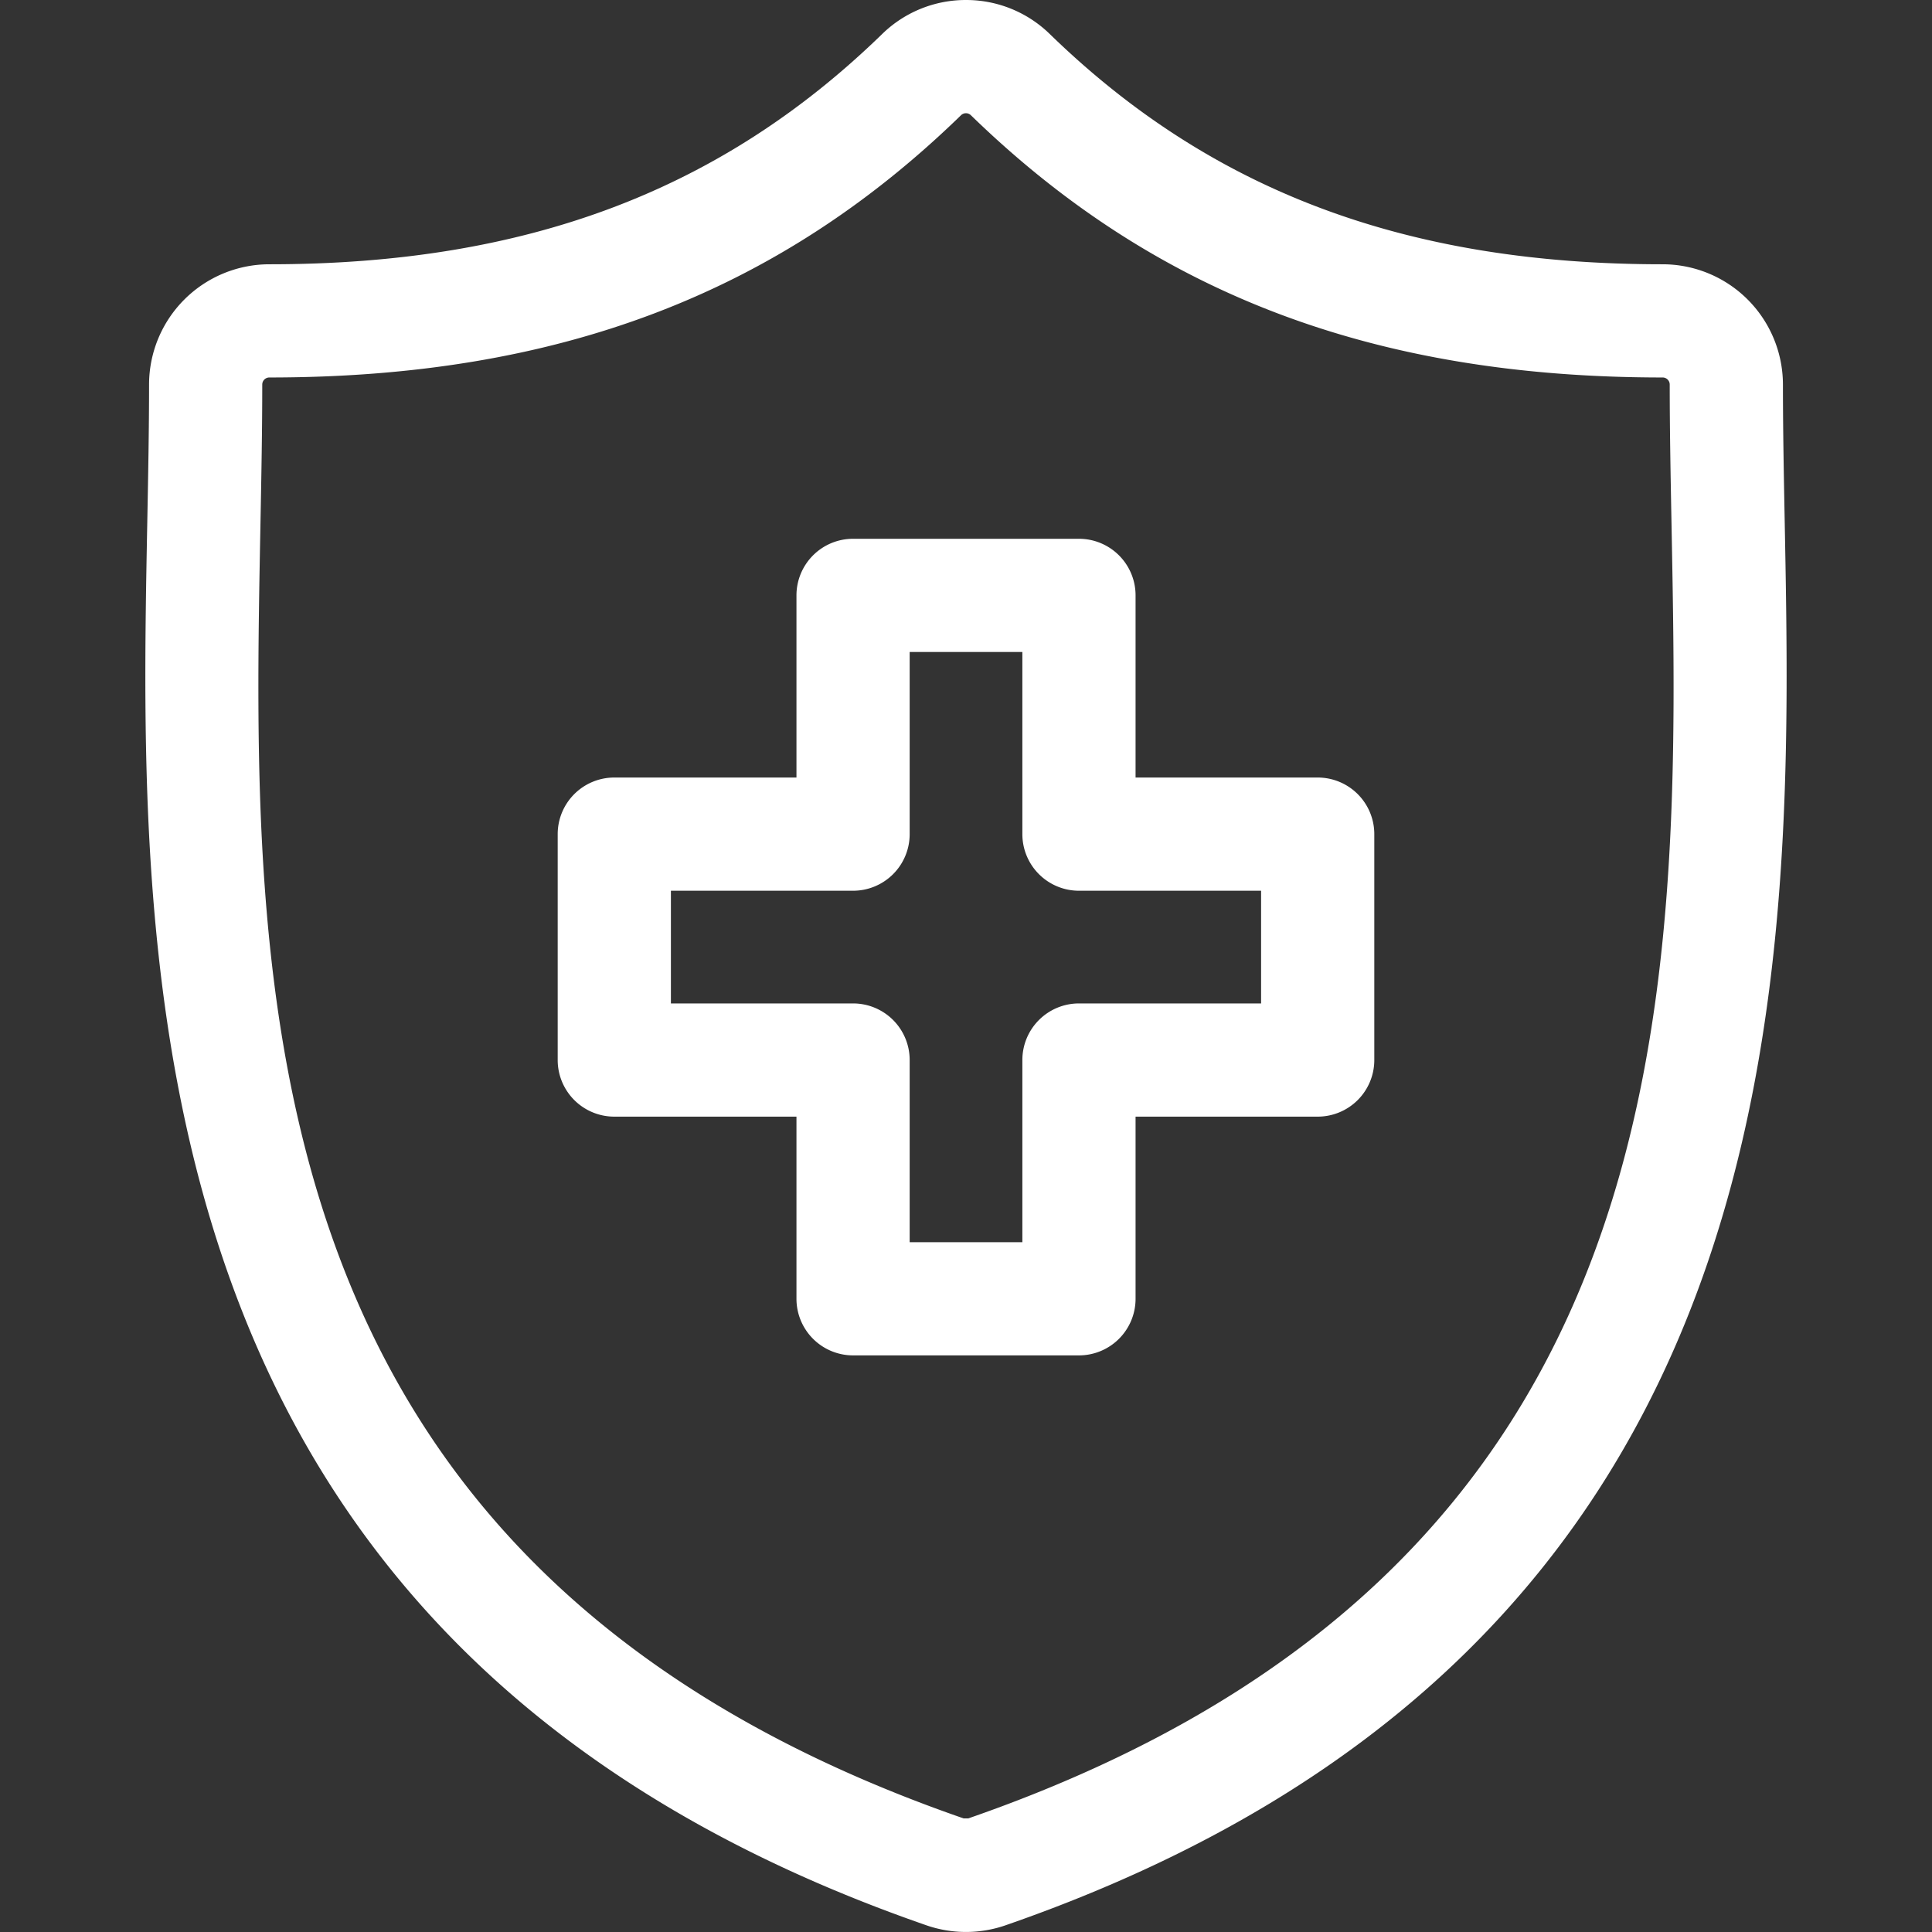
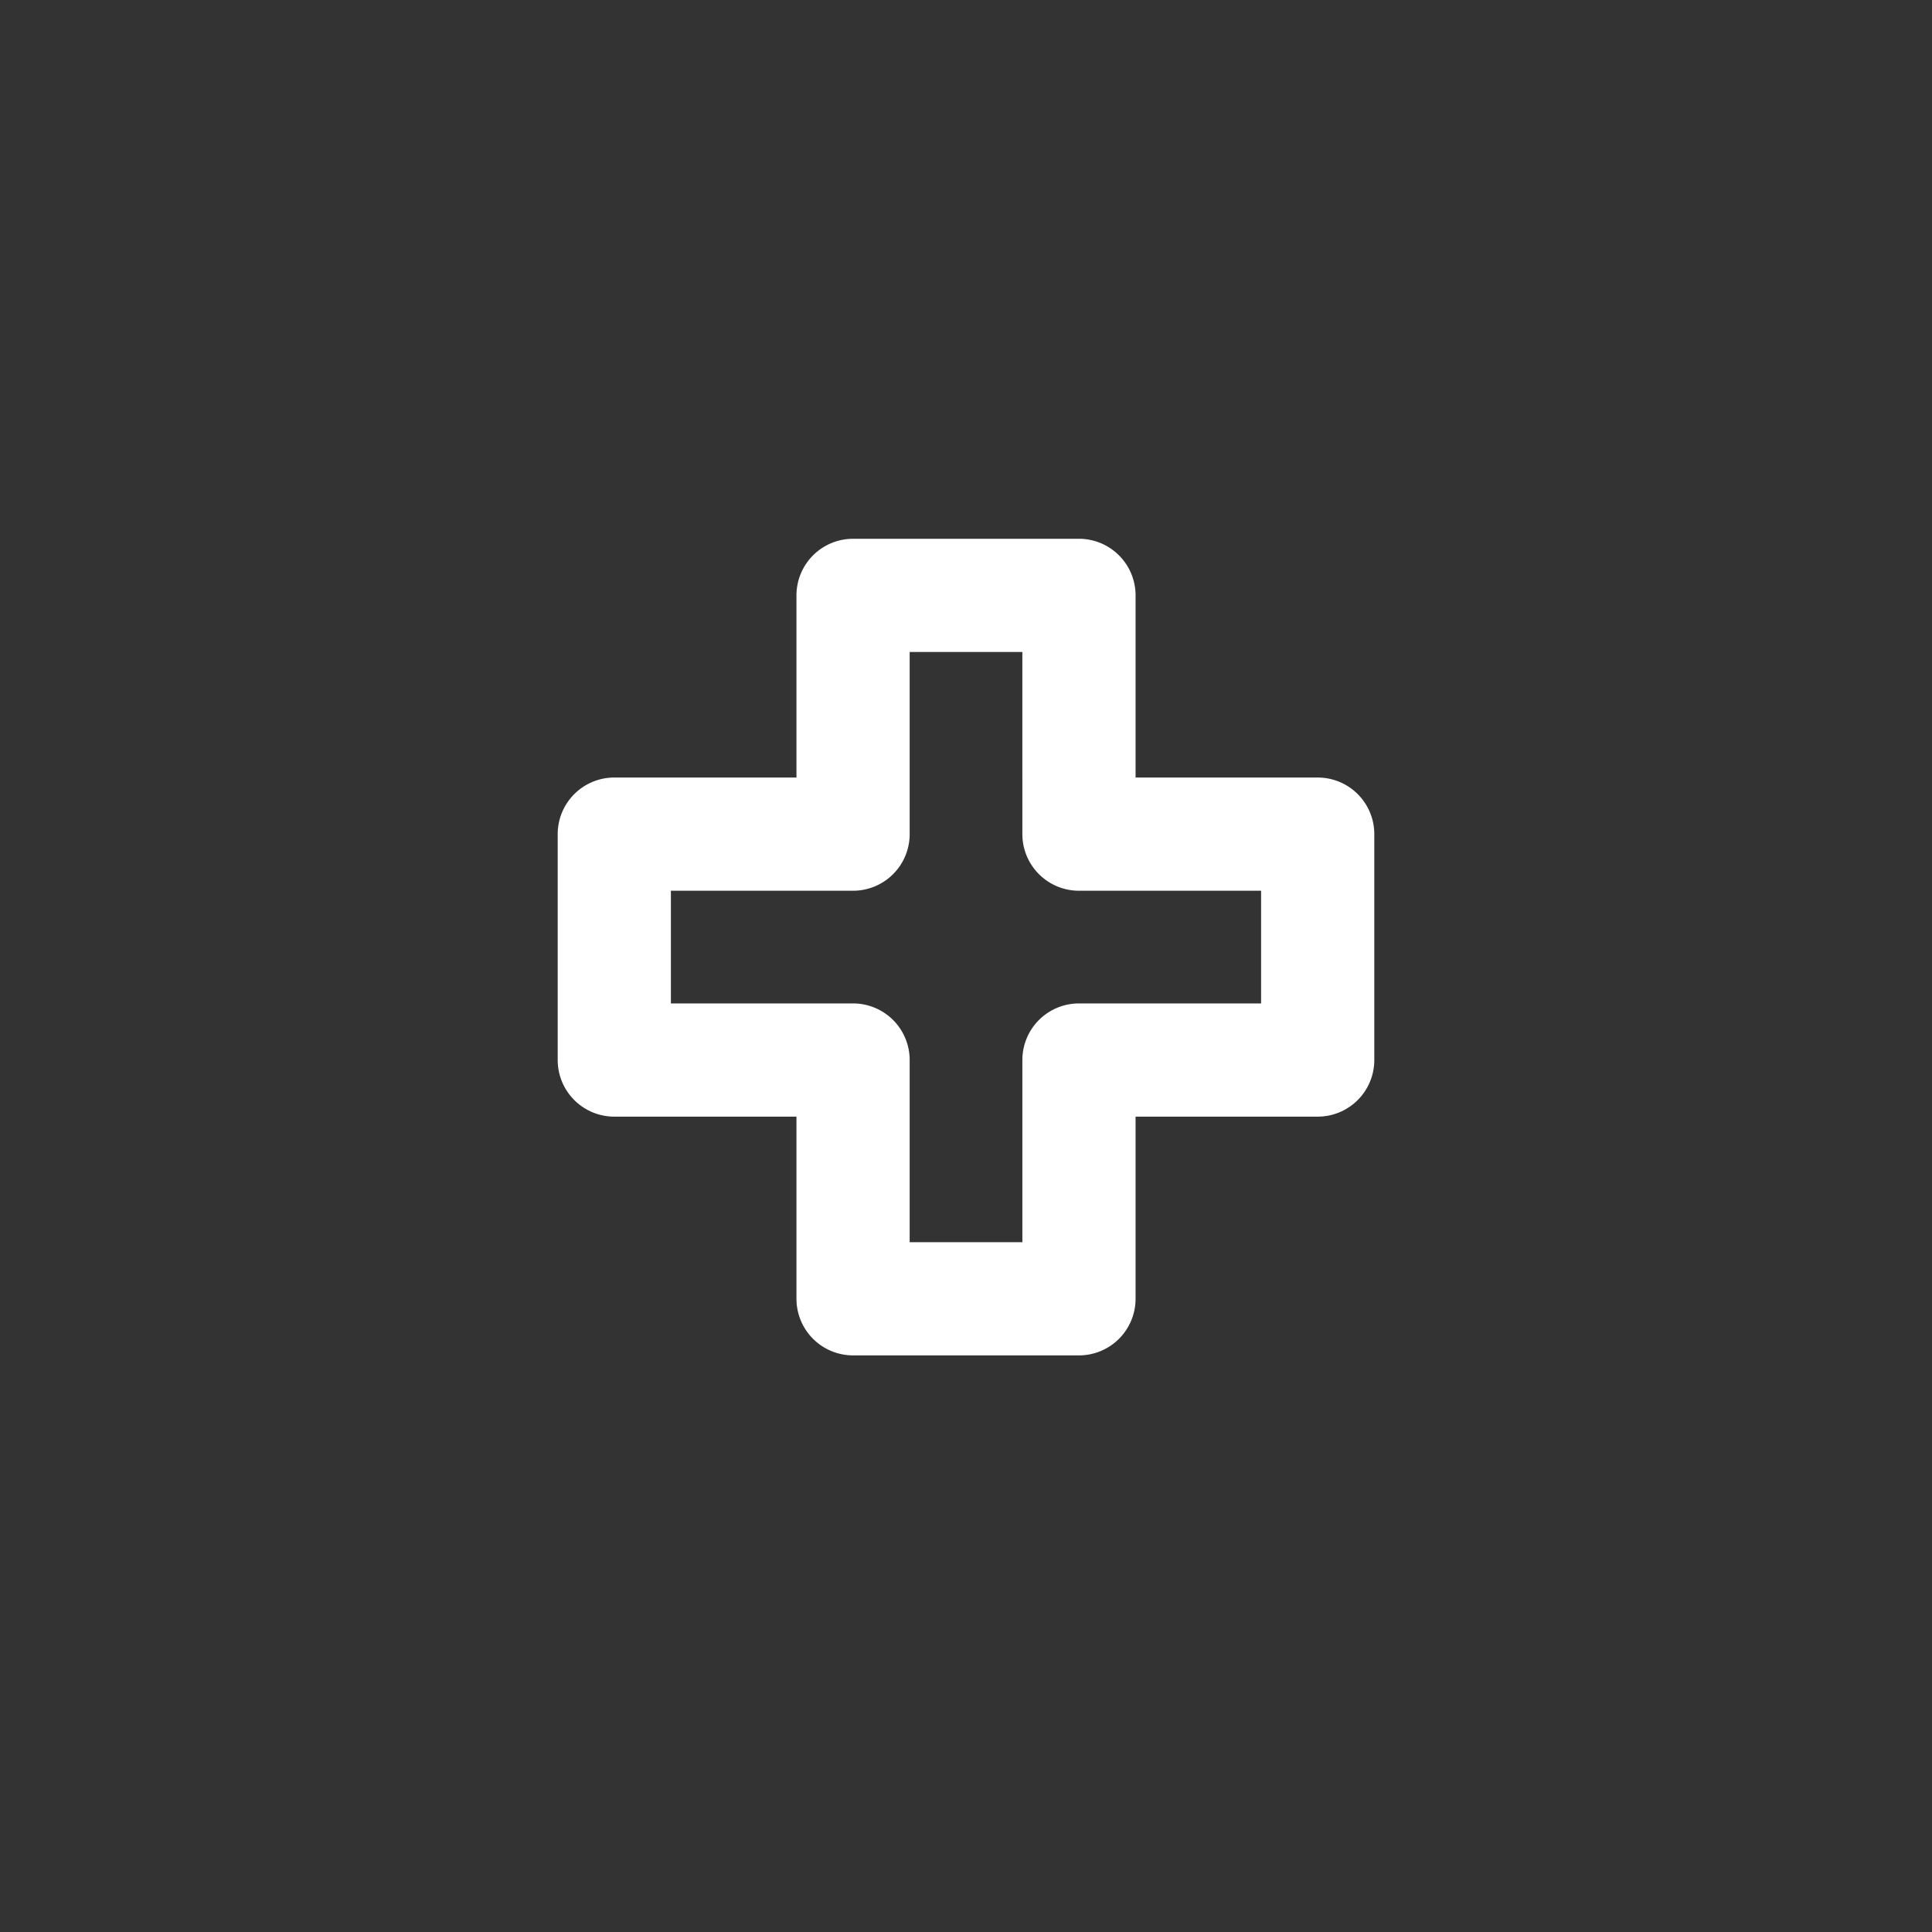
<svg xmlns="http://www.w3.org/2000/svg" width="682.665" height="682.665" viewBox="0 0 682.665 682.665">
  <rect x="0" y="0" width="682.665" height="682.665" fill="#333333" stroke="none" />
  <defs>
    <clipPath id="a">
      <path d="M0-682.665H682.665V0H0Z" fill="#fff" />
    </clipPath>
  </defs>
  <g transform="translate(0 682.665)">
    <g clip-path="url(#a)">
      <g transform="translate(610.638 -497.191)">
-         <path d="M-269.317-185.473a42.268,42.268,0,0,1,29.625,12.033c57.079,55.5,125.892,81.347,216.553,81.347A42.543,42.543,0,0,1,19.356-49.6c0,15.553.306,31.625.629,48.622,3.032,158.742,7.6,397.737-275.388,495.823a42.657,42.657,0,0,1-27.835,0C-566.19,396.767-561.627,157.778-558.608-.367c.331-17.224.64-33.494.64-49.231a42.544,42.544,0,0,1,42.5-42.495c90.65,0,159.454-25.849,216.53-81.349A42.273,42.273,0,0,1-269.317-185.473Zm.814,642.526C-12.966,368.48-16.864,164.38-20,.382c-.339-17.861-.648-34.185-.648-49.98a2.5,2.5,0,0,0-2.495-2.495c-101.741,0-179.414-29.447-244.44-92.671a2.5,2.5,0,0,0-3.477,0C-336.076-81.54-413.741-52.093-515.472-52.093a2.5,2.5,0,0,0-2.5,2.495c0,15.983-.312,32.507-.648,50-3.131,163.993-7.027,368.09,248.48,456.655Z" fill="#fff" />
-       </g>
+         </g>
      <g transform="translate(381.249 -387.927)">
        <path d="M-79.821-104.361H0a20,20,0,0,1,20,20V-20H84.354a20,20,0,0,1,20,20V79.821a20,20,0,0,1-20,20H20v64.36a20,20,0,0,1-20,20H-79.821a20,20,0,0,1-20-20V99.821h-64.367a20,20,0,0,1-20-20V0a20,20,0,0,1,20-20h64.367V-84.361A20,20,0,0,1-79.821-104.361Zm59.821,40H-59.821V0a20,20,0,0,1-20,20h-64.366V59.821h64.366a20,20,0,0,1,20,20v64.36H-20V79.821a20,20,0,0,1,20-20H64.355V20H0A20,20,0,0,1-20,0Z" fill="#fff" />
      </g>
    </g>
  </g>
</svg>